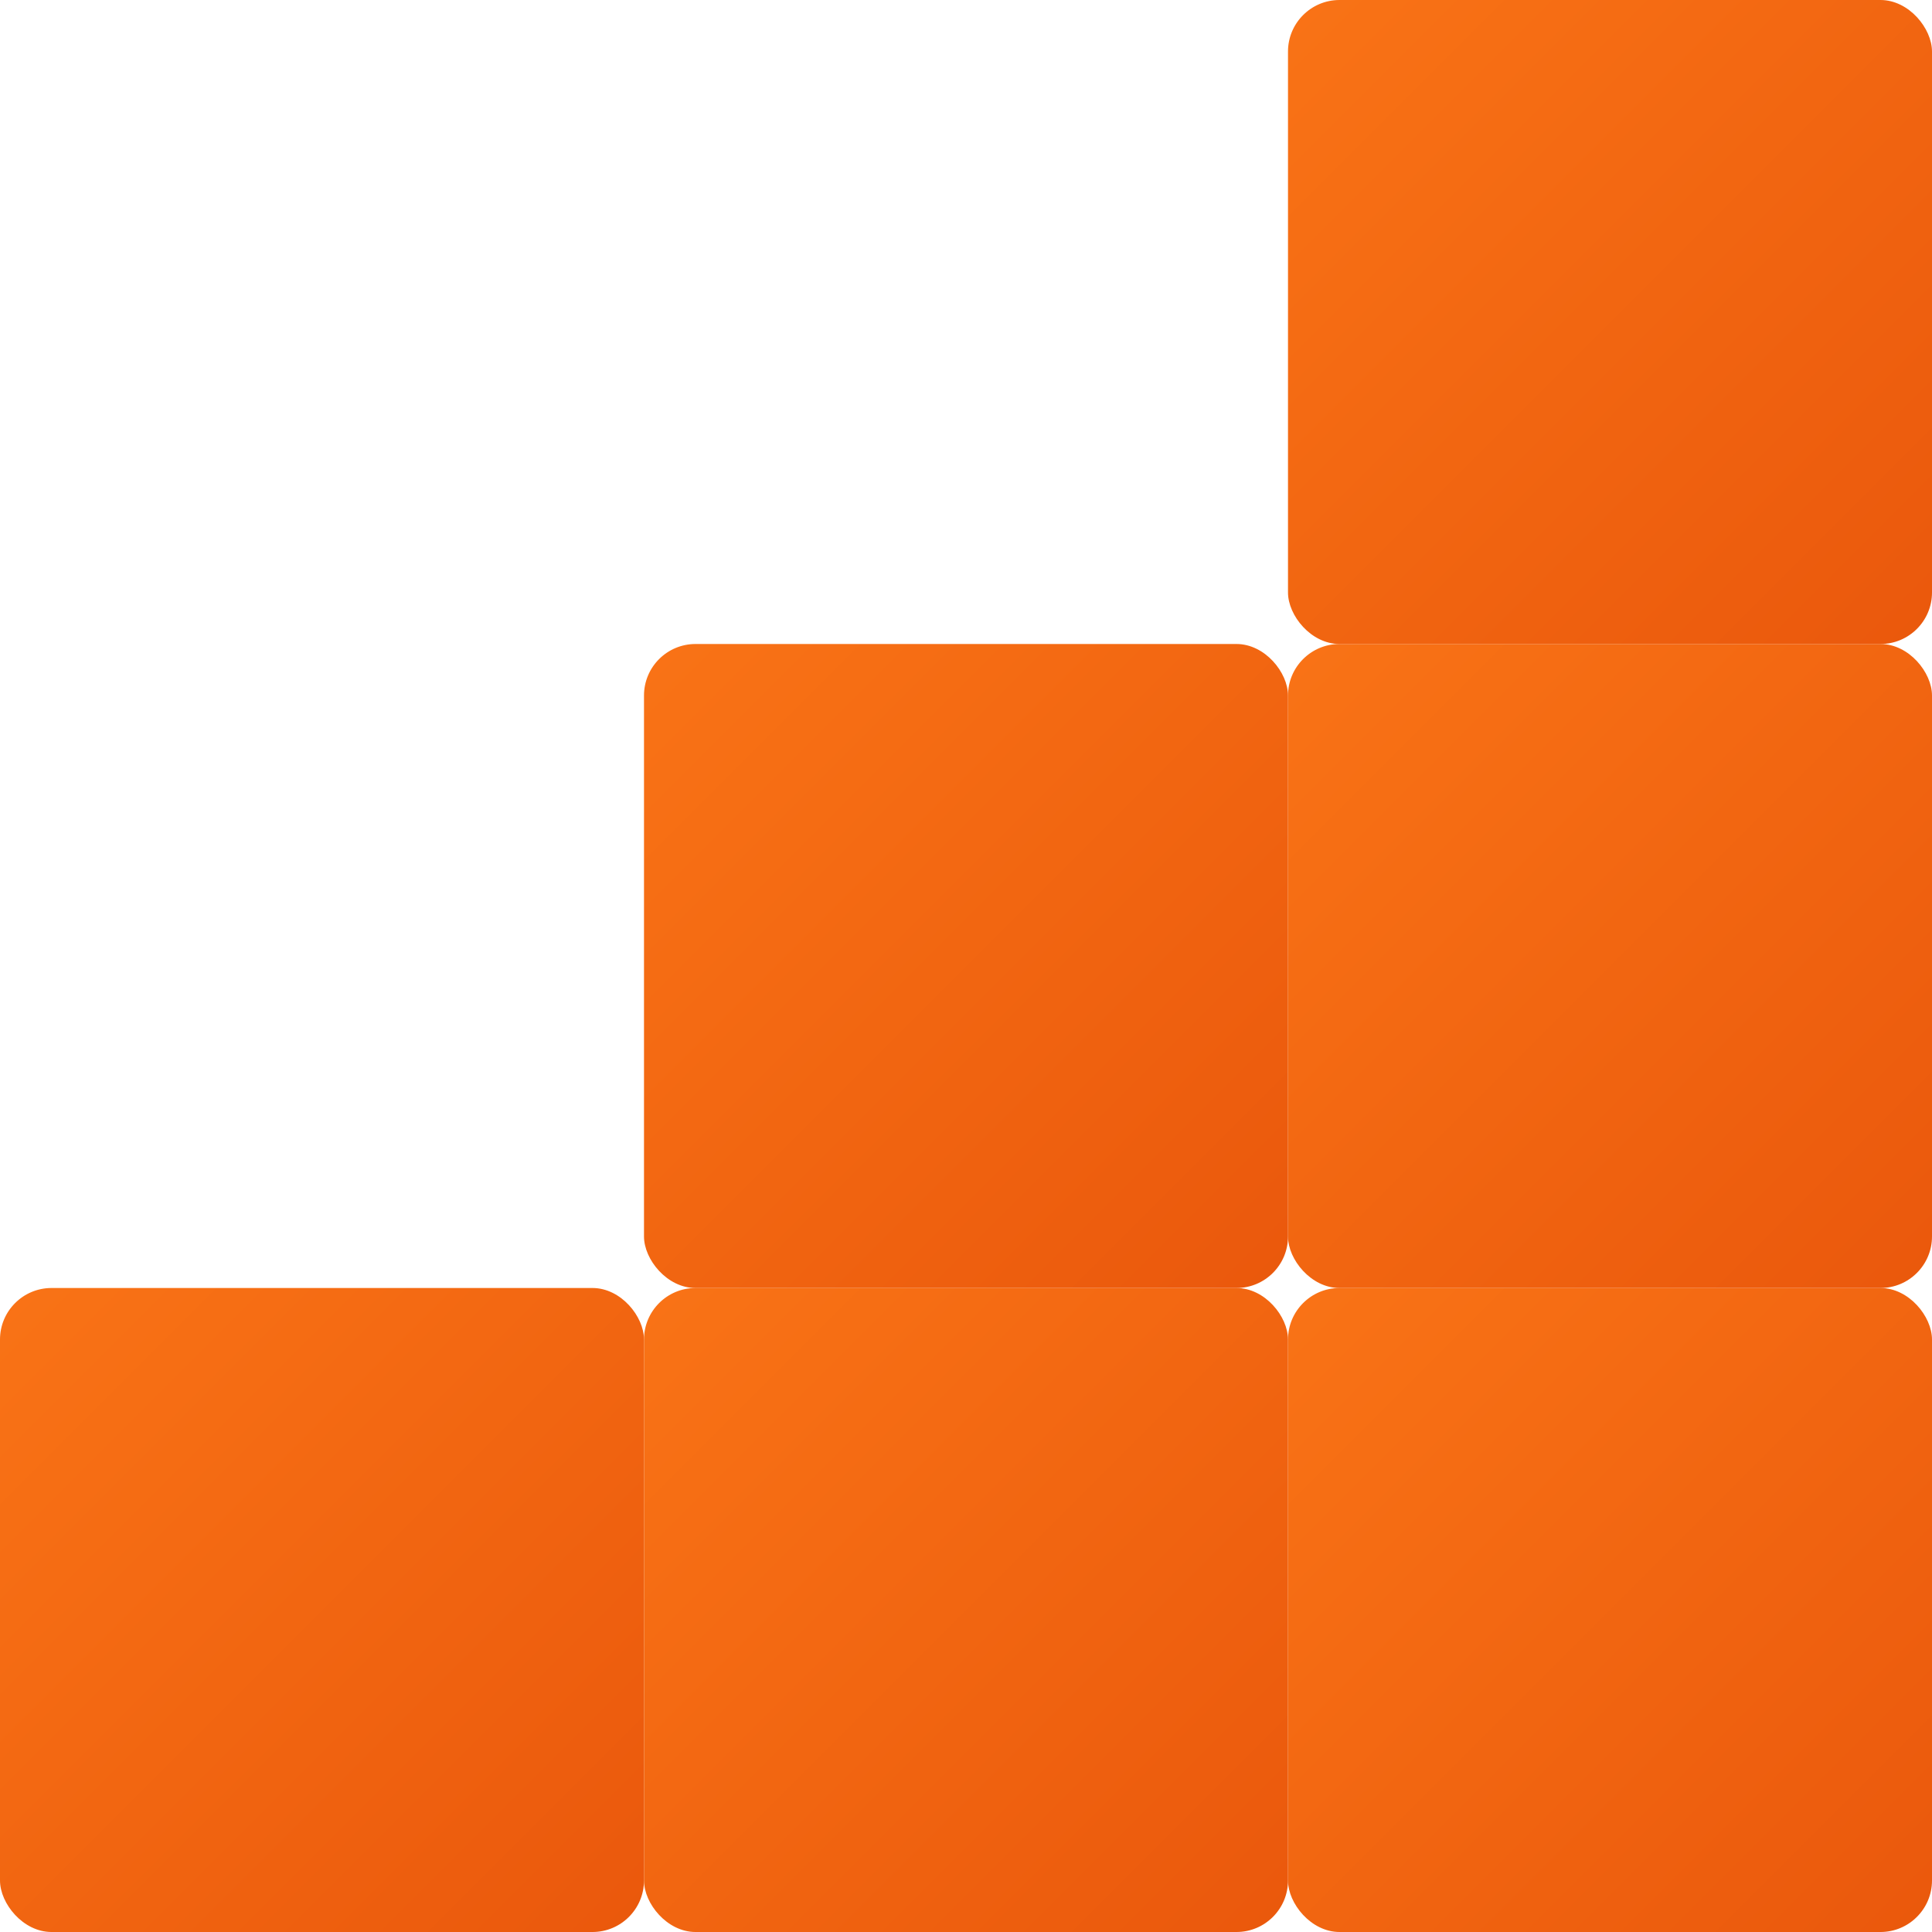
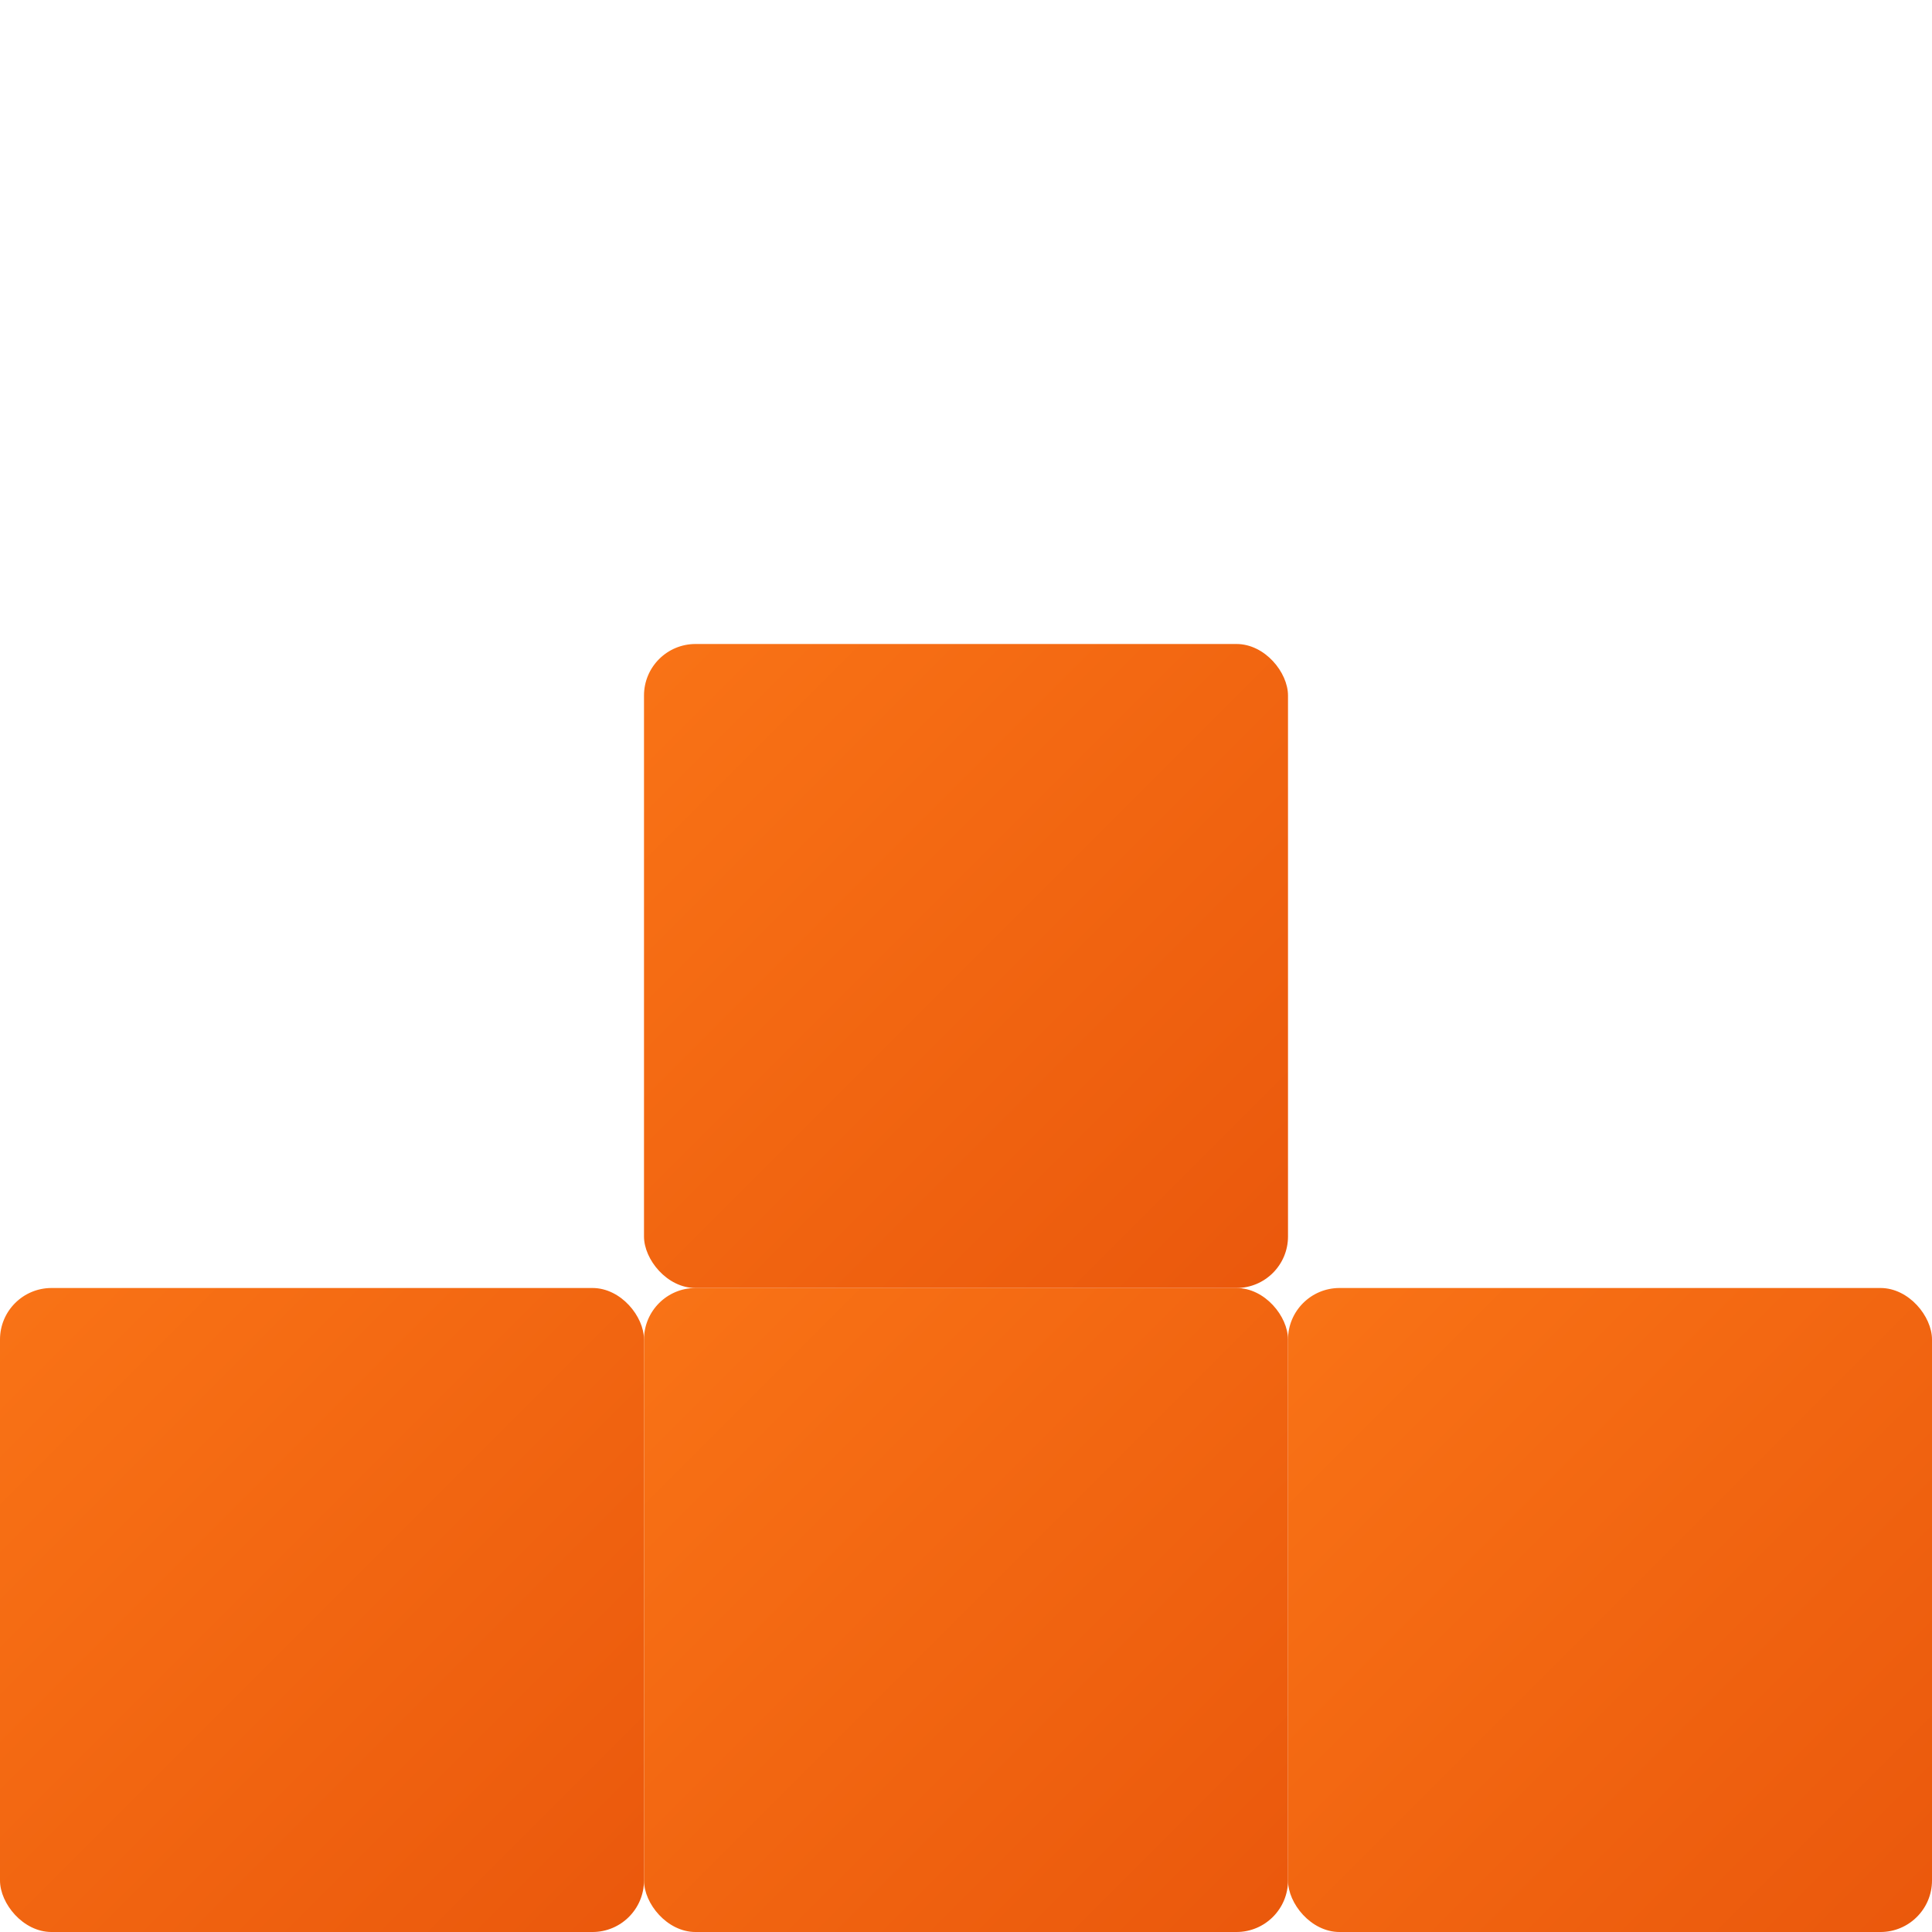
<svg xmlns="http://www.w3.org/2000/svg" viewBox="0 0 300 300">
  <defs>
    <linearGradient id="faviconGradient" x1="0%" y1="0%" x2="100%" y2="100%">
      <stop offset="0%" style="stop-color:#f97316;stop-opacity:1" />
      <stop offset="100%" style="stop-color:#ea580c;stop-opacity:1" />
    </linearGradient>
  </defs>
  <rect x="0" y="200" width="100" height="100" fill="url(#faviconGradient)" rx="8" />
  <rect x="100" y="200" width="100" height="100" fill="url(#faviconGradient)" rx="8" />
  <rect x="200" y="200" width="100" height="100" fill="url(#faviconGradient)" rx="8" />
  <rect x="100" y="100" width="100" height="100" fill="url(#faviconGradient)" rx="8" />
-   <rect x="200" y="100" width="100" height="100" fill="url(#faviconGradient)" rx="8" />
-   <rect x="200" y="0" width="100" height="100" fill="url(#faviconGradient)" rx="8" />
</svg>